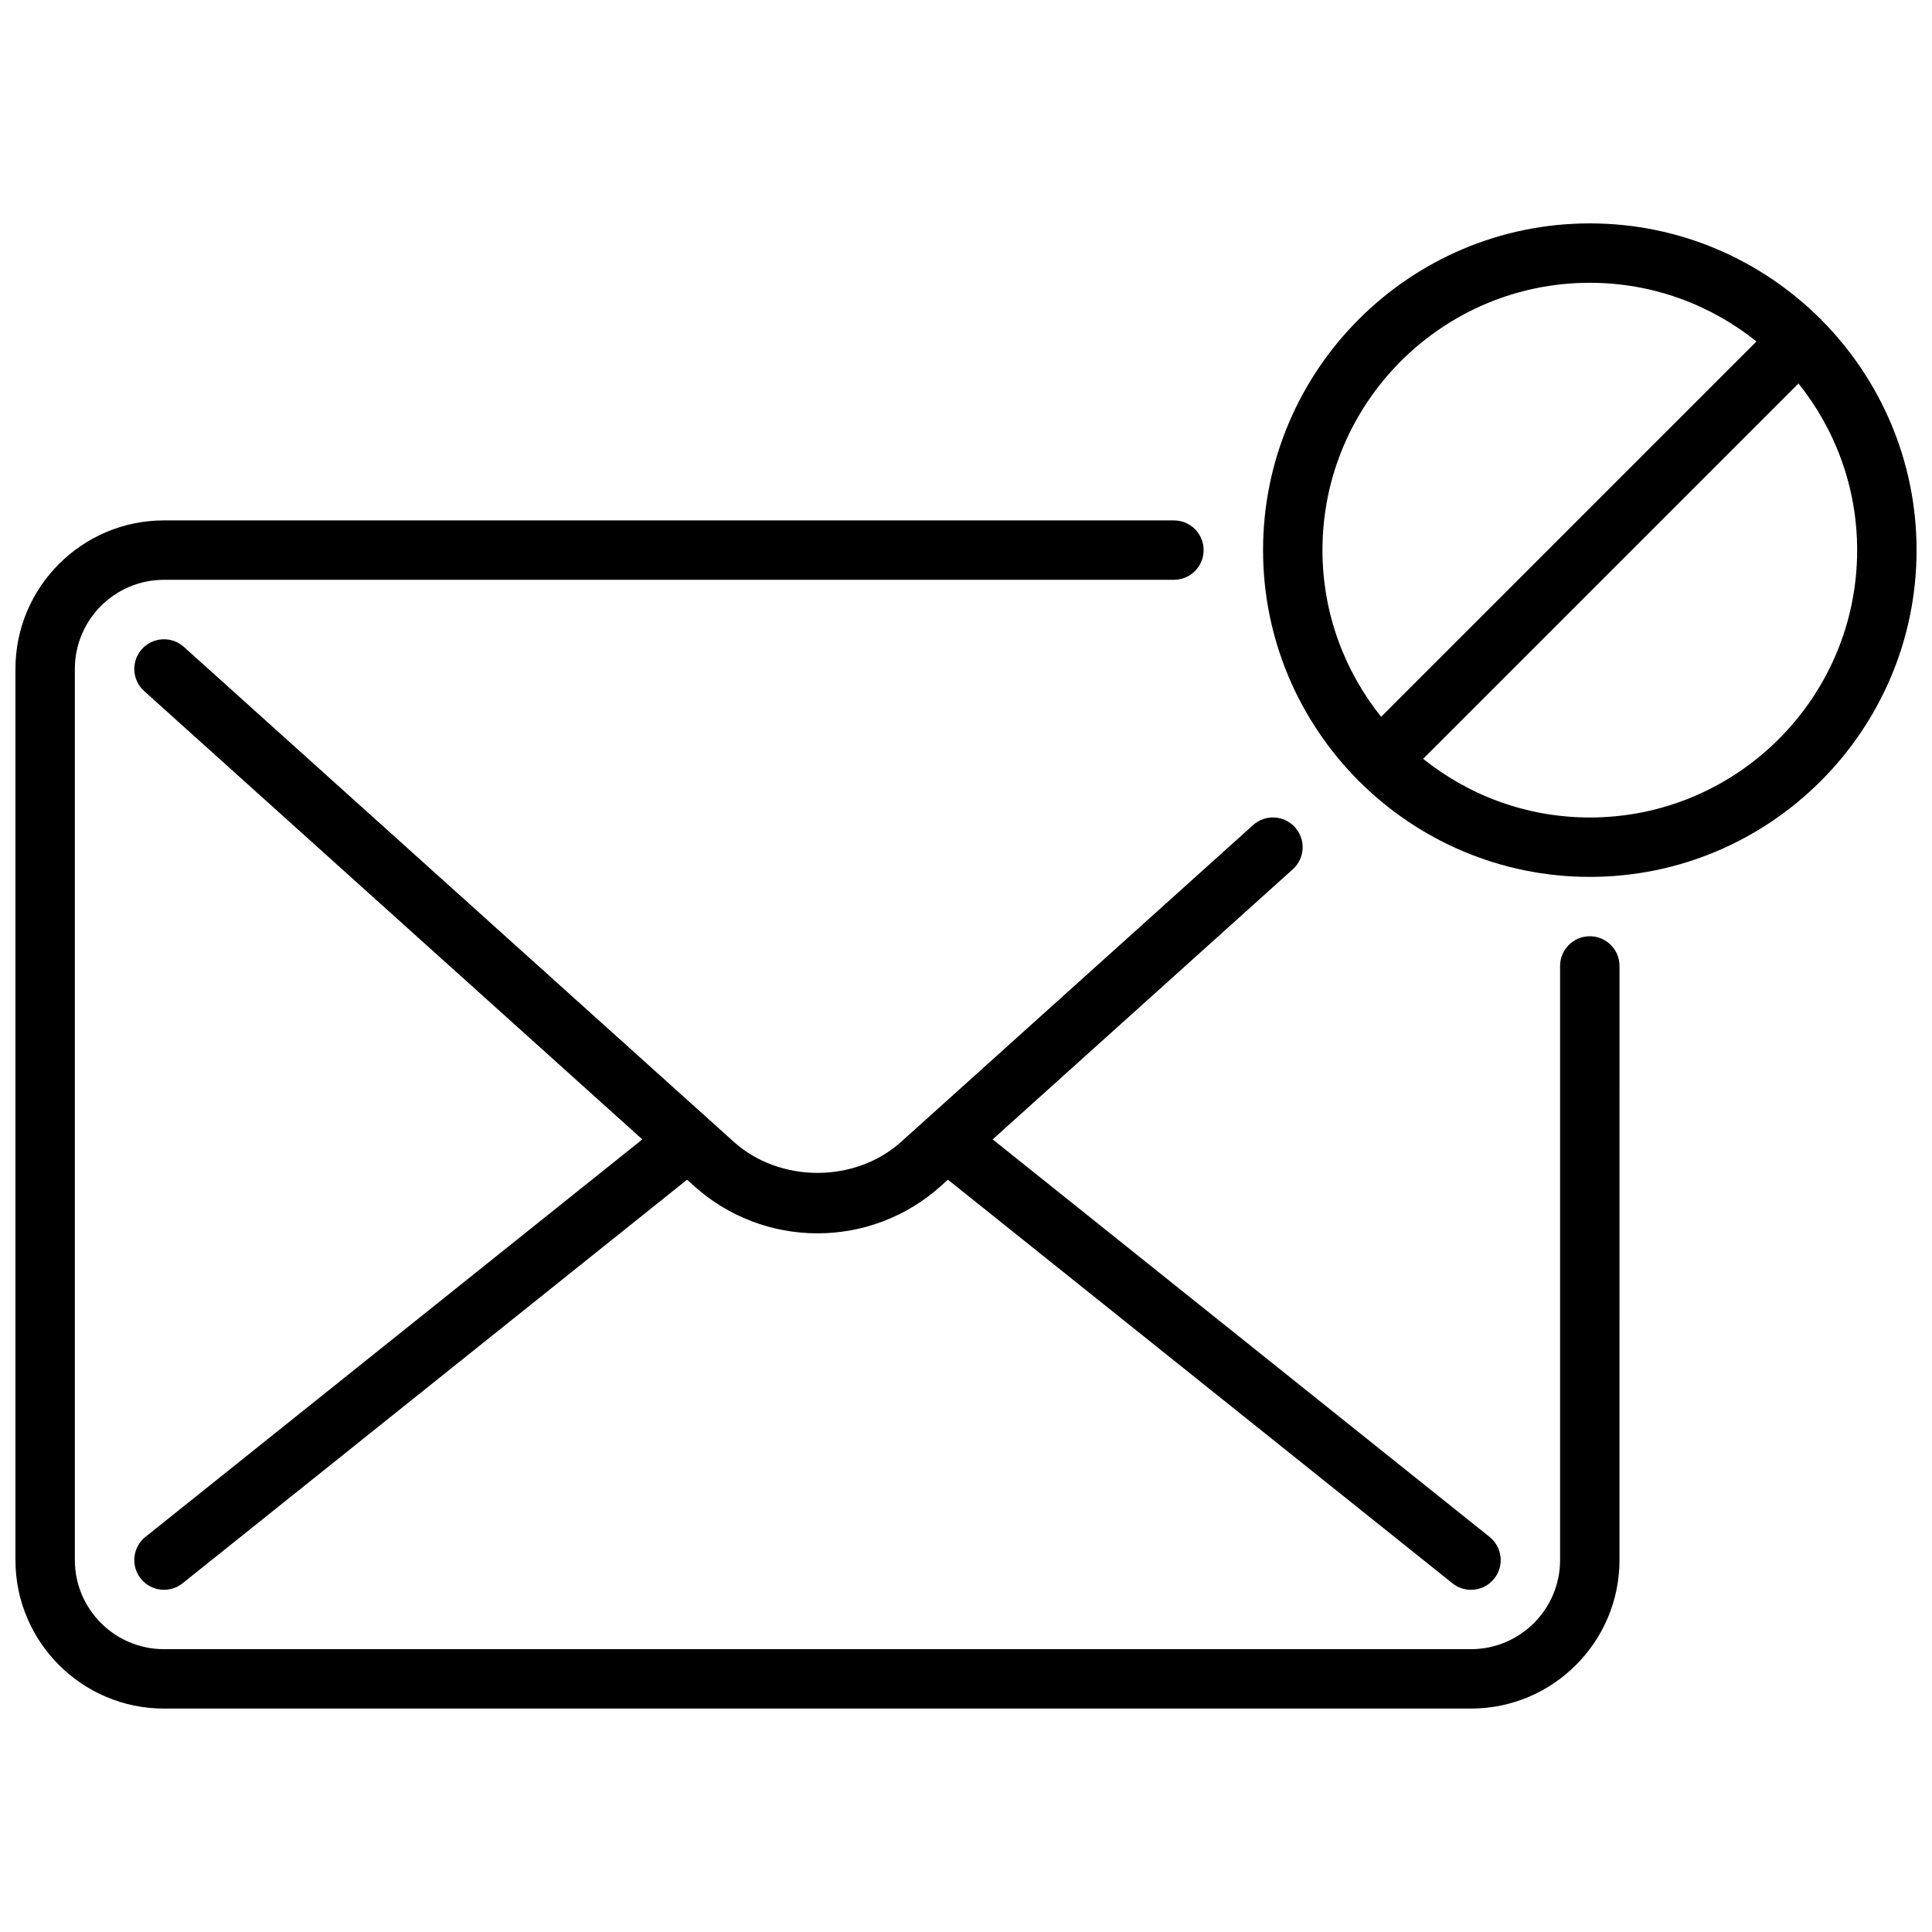
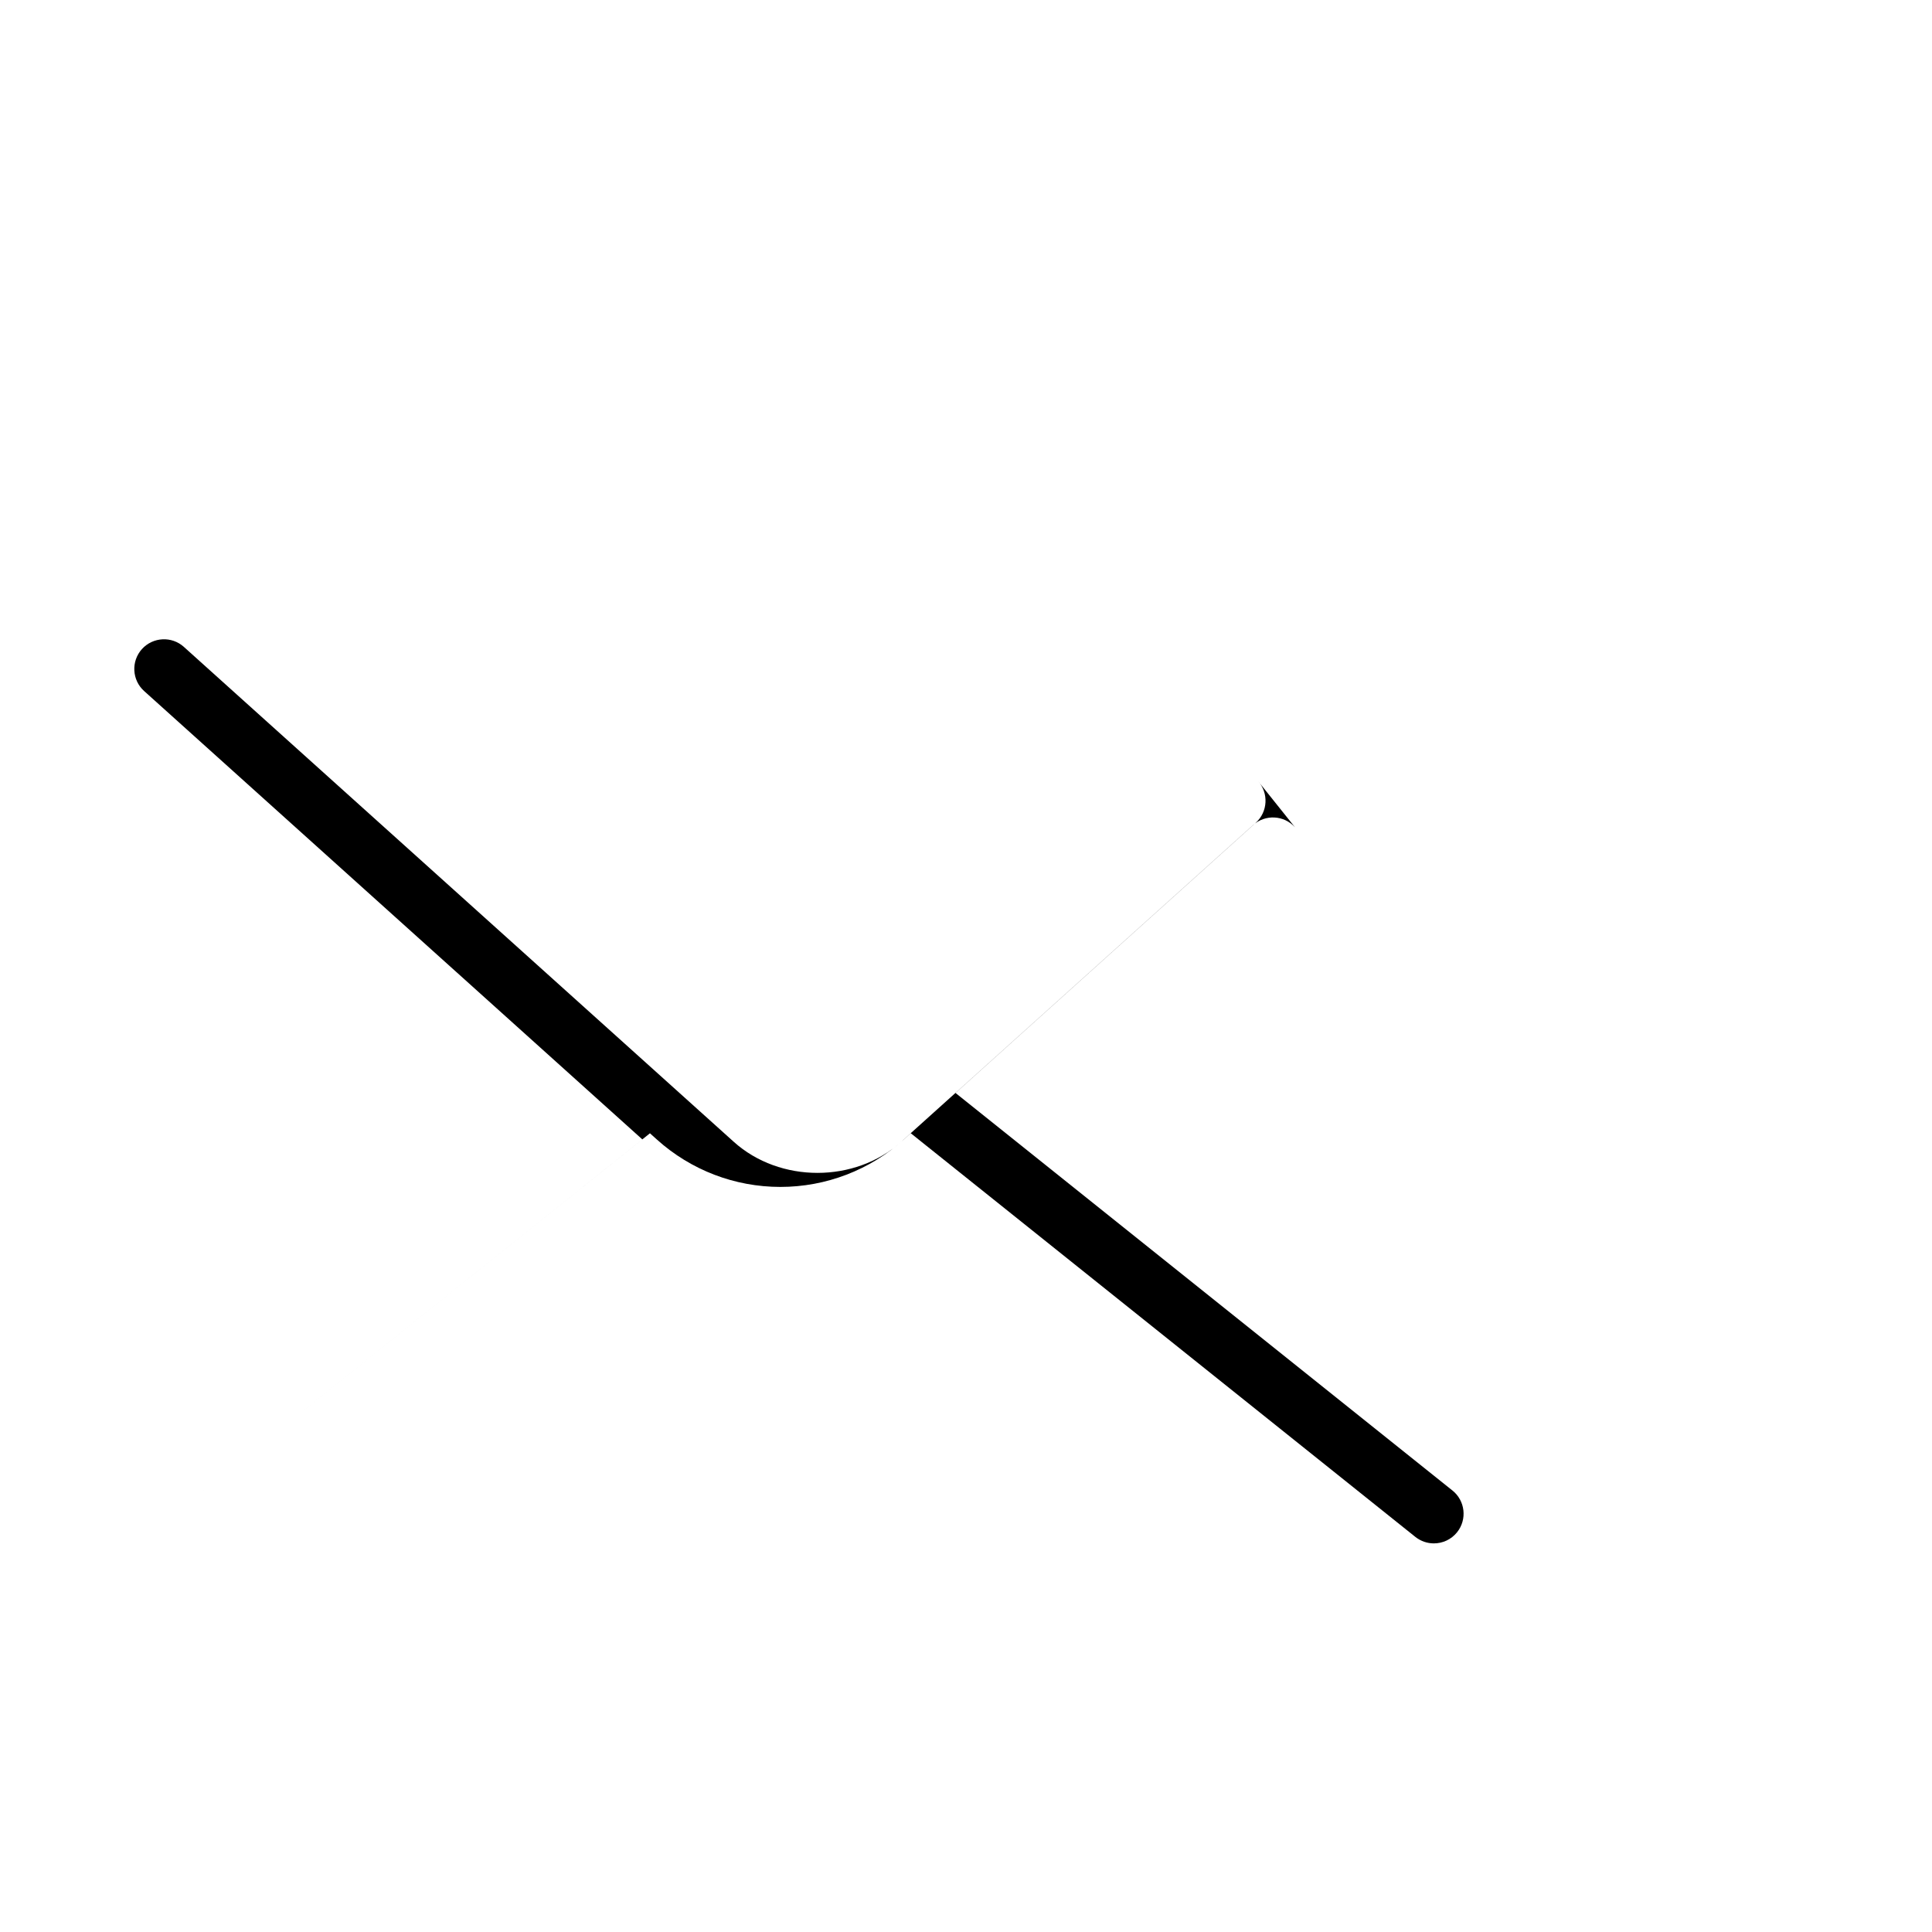
<svg xmlns="http://www.w3.org/2000/svg" width="800px" height="800px" version="1.1" viewBox="144 144 512 512">
  <defs>
    <clipPath id="b">
-       <path d="m148.09 281h425.91v316h-425.91z" />
-     </clipPath>
+       </clipPath>
    <clipPath id="a">
-       <path d="m478 203h173.9v174h-173.9z" />
-     </clipPath>
+       </clipPath>
  </defs>
  <g clip-path="url(#b)">
    <path d="m565.31 392.12c-4.352 0-7.871 3.527-7.871 7.871v157.44c0 13.02-10.598 23.617-23.617 23.617h-346.37c-13.02 0-23.617-10.598-23.617-23.617v-236.16c0-13.02 10.598-23.617 23.617-23.617h267.65c4.352 0 7.871-3.527 7.871-7.871s-3.519-7.871-7.871-7.871h-267.65c-21.703 0-39.359 17.656-39.359 39.359v236.16c0 21.703 17.656 39.359 39.359 39.359h346.37c21.703 0 39.359-17.656 39.359-39.359l0.004-157.44c0-4.348-3.519-7.875-7.871-7.875z" />
  </g>
-   <path d="m487.19 363.24c-2.906-3.234-7.887-3.488-11.117-0.582l-93.258 83.934c-12.195 10.98-32.164 10.98-44.359 0l-145.73-131.16c-3.227-2.906-8.203-2.637-11.117 0.582-2.906 3.234-2.644 8.211 0.582 11.117l132.03 118.82-131.68 105.34c-3.394 2.715-3.945 7.668-1.227 11.059 1.555 1.957 3.84 2.965 6.152 2.965 1.723 0 3.457-0.566 4.914-1.723l133.7-106.96 1.852 1.668c8.996 8.09 20.613 12.547 32.711 12.547 12.098 0 23.719-4.457 32.707-12.555l1.852-1.668 133.7 106.96c1.465 1.164 3.195 1.73 4.922 1.73 2.312 0 4.598-1.008 6.156-2.953 2.715-3.394 2.156-8.352-1.227-11.059l-131.69-105.35 79.547-71.59c3.231-2.906 3.488-7.879 0.582-11.117z" />
+   <path d="m487.19 363.24c-2.906-3.234-7.887-3.488-11.117-0.582l-93.258 83.934c-12.195 10.98-32.164 10.98-44.359 0l-145.73-131.16c-3.227-2.906-8.203-2.637-11.117 0.582-2.906 3.234-2.644 8.211 0.582 11.117l132.03 118.82-131.68 105.34l133.7-106.96 1.852 1.668c8.996 8.09 20.613 12.547 32.711 12.547 12.098 0 23.719-4.457 32.707-12.555l1.852-1.668 133.7 106.96c1.465 1.164 3.195 1.73 4.922 1.73 2.312 0 4.598-1.008 6.156-2.953 2.715-3.394 2.156-8.352-1.227-11.059l-131.69-105.35 79.547-71.59c3.231-2.906 3.488-7.879 0.582-11.117z" />
  <g clip-path="url(#a)">
    <path d="m626.7 228.79c-0.062-0.07-0.086-0.164-0.156-0.227-0.07-0.062-0.164-0.086-0.227-0.156-15.668-15.566-37.227-25.207-61-25.207-47.742 0-86.594 38.848-86.594 86.594 0 23.773 9.645 45.336 25.207 61 0.062 0.07 0.086 0.164 0.156 0.227 0.07 0.062 0.164 0.086 0.227 0.156 15.668 15.562 37.23 25.207 61.004 25.207 47.742 0 86.594-38.848 86.594-86.594-0.004-23.773-9.645-45.332-25.211-61zm-61.383-9.848c16.703 0 32.047 5.84 44.172 15.547l-99.473 99.473c-9.707-12.125-15.551-27.465-15.551-44.172 0-39.059 31.781-70.848 70.852-70.848zm0 141.7c-16.703 0-32.047-5.84-44.172-15.547l99.473-99.473c9.703 12.125 15.547 27.469 15.547 44.172 0 39.062-31.781 70.848-70.848 70.848z" />
  </g>
</svg>